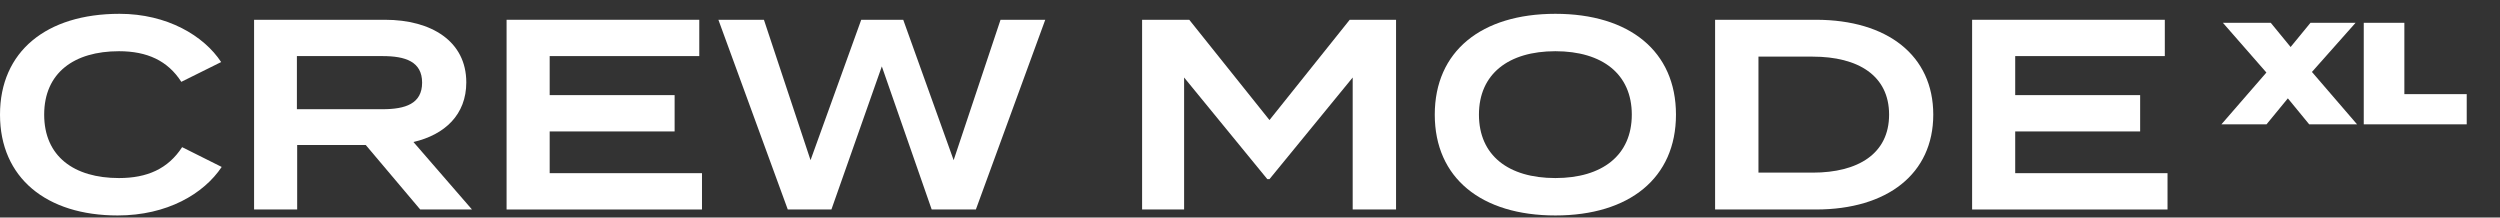
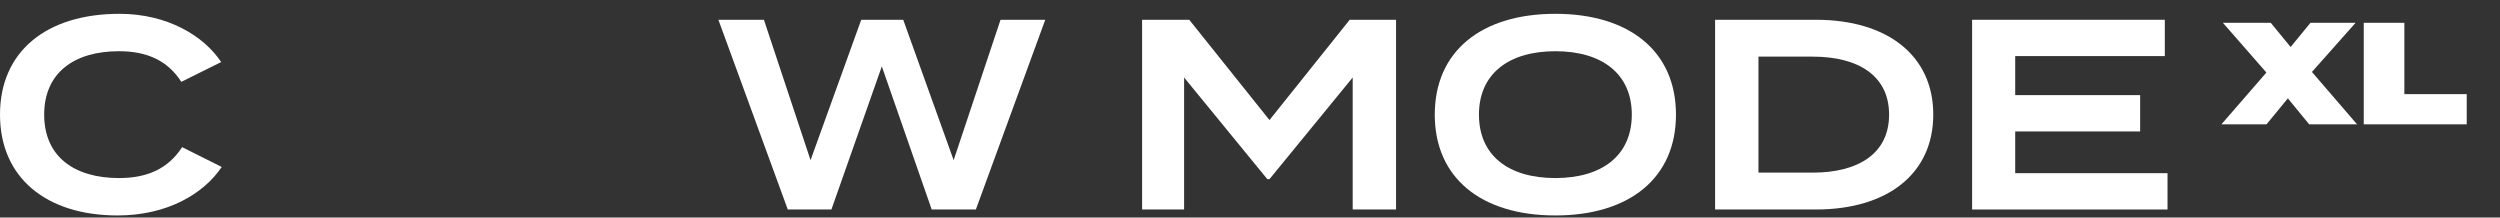
<svg xmlns="http://www.w3.org/2000/svg" width="724" height="63" viewBox="0 0 724 63" fill="none">
  <rect x="0" y="0" width="724" height="63" fill="#333333" stroke="none" />
  <path d="M583.604 50.151H627.715V60.669H571.124V5.727H626.93V16.244H583.604V27.547H619.787V38.064H583.604V50.151Z" fill="white" />
  <path d="M525.889 5.727C546.611 5.727 559.875 16.087 559.875 33.198C559.875 50.309 546.611 60.669 525.889 60.669H496.691V5.727H525.889ZM524.948 49.995C538.134 49.995 547.082 44.5 547.082 33.198C547.082 21.895 538.134 16.401 524.948 16.401H509.25V49.995H524.948Z" fill="white" />
  <path d="M450.436 62.396C429.008 62.396 415.508 51.565 415.508 33.198C415.508 14.832 429.008 4 450.436 4C471.863 4 485.363 14.832 485.363 33.198C485.363 51.565 471.863 62.396 450.436 62.396ZM450.436 51.565C464.014 51.565 472.57 44.971 472.57 33.198C472.57 21.425 464.014 14.832 450.436 14.832C436.857 14.832 428.302 21.425 428.302 33.198C428.302 44.971 436.778 51.565 450.436 51.565Z" fill="white" />
  <path d="M390.875 5.727H404.296V60.669H391.738V22.445L367.642 51.878H367.014L342.918 22.445V60.669H330.752V5.727H344.409L367.642 34.768L390.875 5.727Z" fill="white" />
  <path d="M289.754 5.727H302.705L282.612 60.669H269.818L255.376 19.227L240.777 60.669H228.14L208.047 5.727H221.233L234.733 46.384L249.411 5.727H261.577L276.176 46.384L289.754 5.727Z" fill="white" />
-   <path d="M159.185 50.151H203.296V60.669H146.705V5.727H202.511V16.244H159.185V27.547H195.368V38.064H159.185V50.151Z" fill="white" />
-   <path d="M136.686 60.669H121.695L105.919 41.989H86.061V60.669H73.581V5.727H111.491C124.913 5.727 135.038 11.927 135.038 23.858C135.038 33.198 128.838 39.006 119.733 41.125L136.686 60.669ZM85.982 31.628H110.785C117.378 31.628 122.244 30.058 122.244 23.936C122.244 17.814 117.378 16.244 110.785 16.244H85.982V31.628Z" fill="white" />
  <path d="M34.457 51.565C42.62 51.565 48.663 48.896 52.745 42.617L64.204 48.346C59.024 56.117 48.428 62.396 34.064 62.396C13.422 62.396 0 51.486 0 33.198C0 14.91 13.422 4 34.614 4C48.428 4 59.024 10.358 64.047 17.971L52.509 23.701C48.585 17.579 42.62 14.832 34.457 14.832C21.428 14.832 12.794 21.111 12.794 33.198C12.794 45.285 21.428 51.565 34.457 51.565Z" fill="white" />
  <path d="M682.178 6.6L669.536 20.838L682.598 36H668.738L662.564 28.482L656.39 36H643.328L656.348 21.006L643.748 6.6H657.608L663.362 13.614L669.116 6.6H682.178ZM696.303 27.264H714.363V36H684.543V6.6H696.303V27.264Z" fill="white" />
</svg>